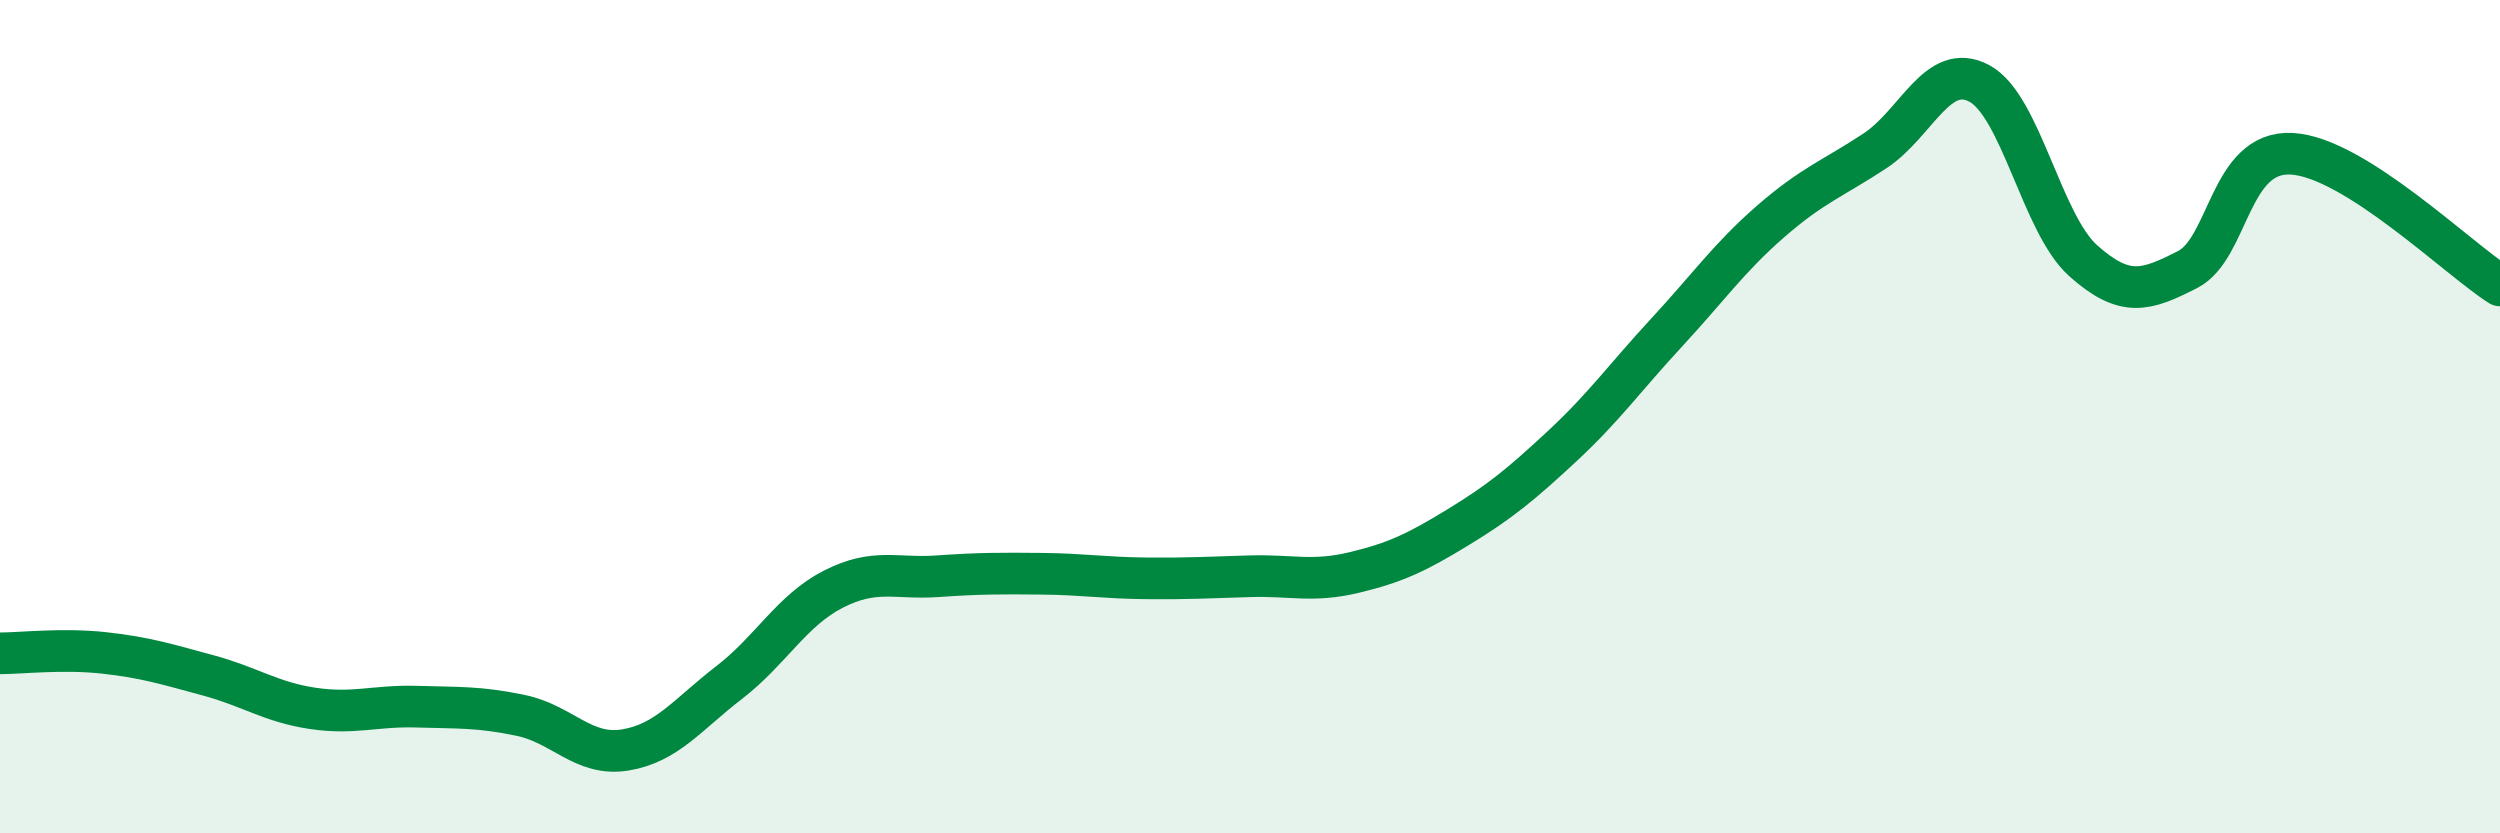
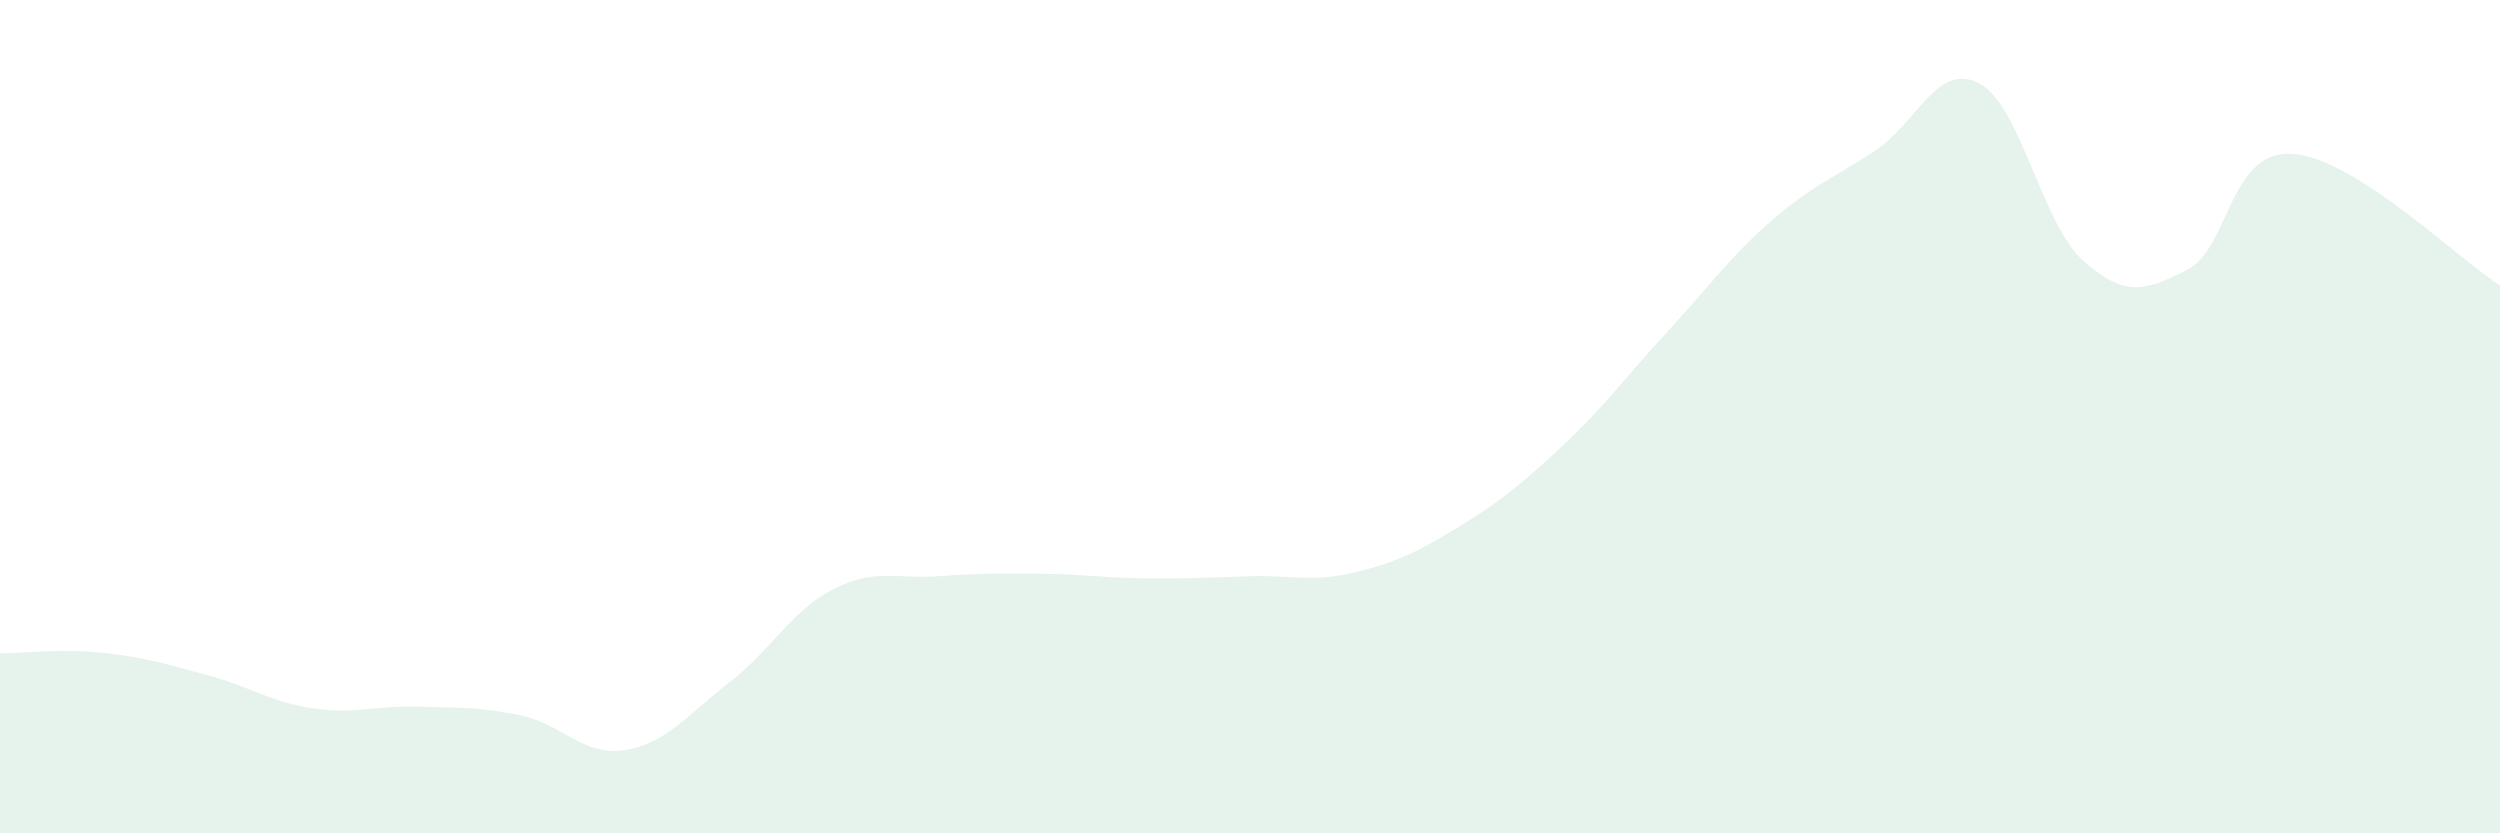
<svg xmlns="http://www.w3.org/2000/svg" width="60" height="20" viewBox="0 0 60 20">
  <path d="M 0,15.68 C 0.5,15.68 1.5,15.56 2.5,15.67 C 3.5,15.78 4,15.94 5,16.21 C 6,16.48 6.5,16.85 7.5,17 C 8.5,17.15 9,16.93 10,16.96 C 11,16.99 11.5,16.96 12.5,17.17 C 13.5,17.38 14,18.16 15,18 C 16,17.84 16.5,17.15 17.5,16.38 C 18.5,15.61 19,14.65 20,14.14 C 21,13.63 21.5,13.9 22.5,13.83 C 23.5,13.76 24,13.76 25,13.77 C 26,13.78 26.5,13.87 27.5,13.88 C 28.5,13.89 29,13.86 30,13.83 C 31,13.8 31.5,13.98 32.5,13.74 C 33.5,13.5 34,13.26 35,12.65 C 36,12.04 36.5,11.63 37.5,10.7 C 38.5,9.77 39,9.06 40,7.98 C 41,6.9 41.5,6.18 42.5,5.31 C 43.5,4.44 44,4.28 45,3.62 C 46,2.96 46.5,1.47 47.5,2 C 48.5,2.53 49,5.37 50,6.26 C 51,7.15 51.5,6.98 52.5,6.47 C 53.5,5.96 53.5,3.61 55,3.69 C 56.5,3.77 59,6.22 60,6.85L60 20L0 20Z" fill="#008740" opacity="0.1" stroke-linecap="round" stroke-linejoin="round" />
-   <path d="M 0,15.68 C 0.5,15.68 1.5,15.56 2.5,15.67 C 3.5,15.78 4,15.94 5,16.21 C 6,16.48 6.5,16.85 7.5,17 C 8.5,17.15 9,16.93 10,16.96 C 11,16.99 11.5,16.96 12.5,17.17 C 13.5,17.38 14,18.16 15,18 C 16,17.84 16.5,17.15 17.5,16.38 C 18.5,15.61 19,14.65 20,14.14 C 21,13.63 21.5,13.9 22.5,13.83 C 23.5,13.76 24,13.76 25,13.77 C 26,13.78 26.5,13.87 27.5,13.88 C 28.5,13.89 29,13.86 30,13.83 C 31,13.8 31.5,13.98 32.5,13.74 C 33.5,13.5 34,13.26 35,12.65 C 36,12.04 36.5,11.63 37.5,10.7 C 38.5,9.77 39,9.06 40,7.98 C 41,6.9 41.5,6.18 42.5,5.31 C 43.5,4.44 44,4.28 45,3.62 C 46,2.96 46.5,1.47 47.5,2 C 48.5,2.53 49,5.37 50,6.26 C 51,7.15 51.5,6.98 52.5,6.47 C 53.5,5.96 53.5,3.61 55,3.69 C 56.5,3.77 59,6.22 60,6.85" stroke="#008740" stroke-width="1" fill="none" stroke-linecap="round" stroke-linejoin="round" />
</svg>